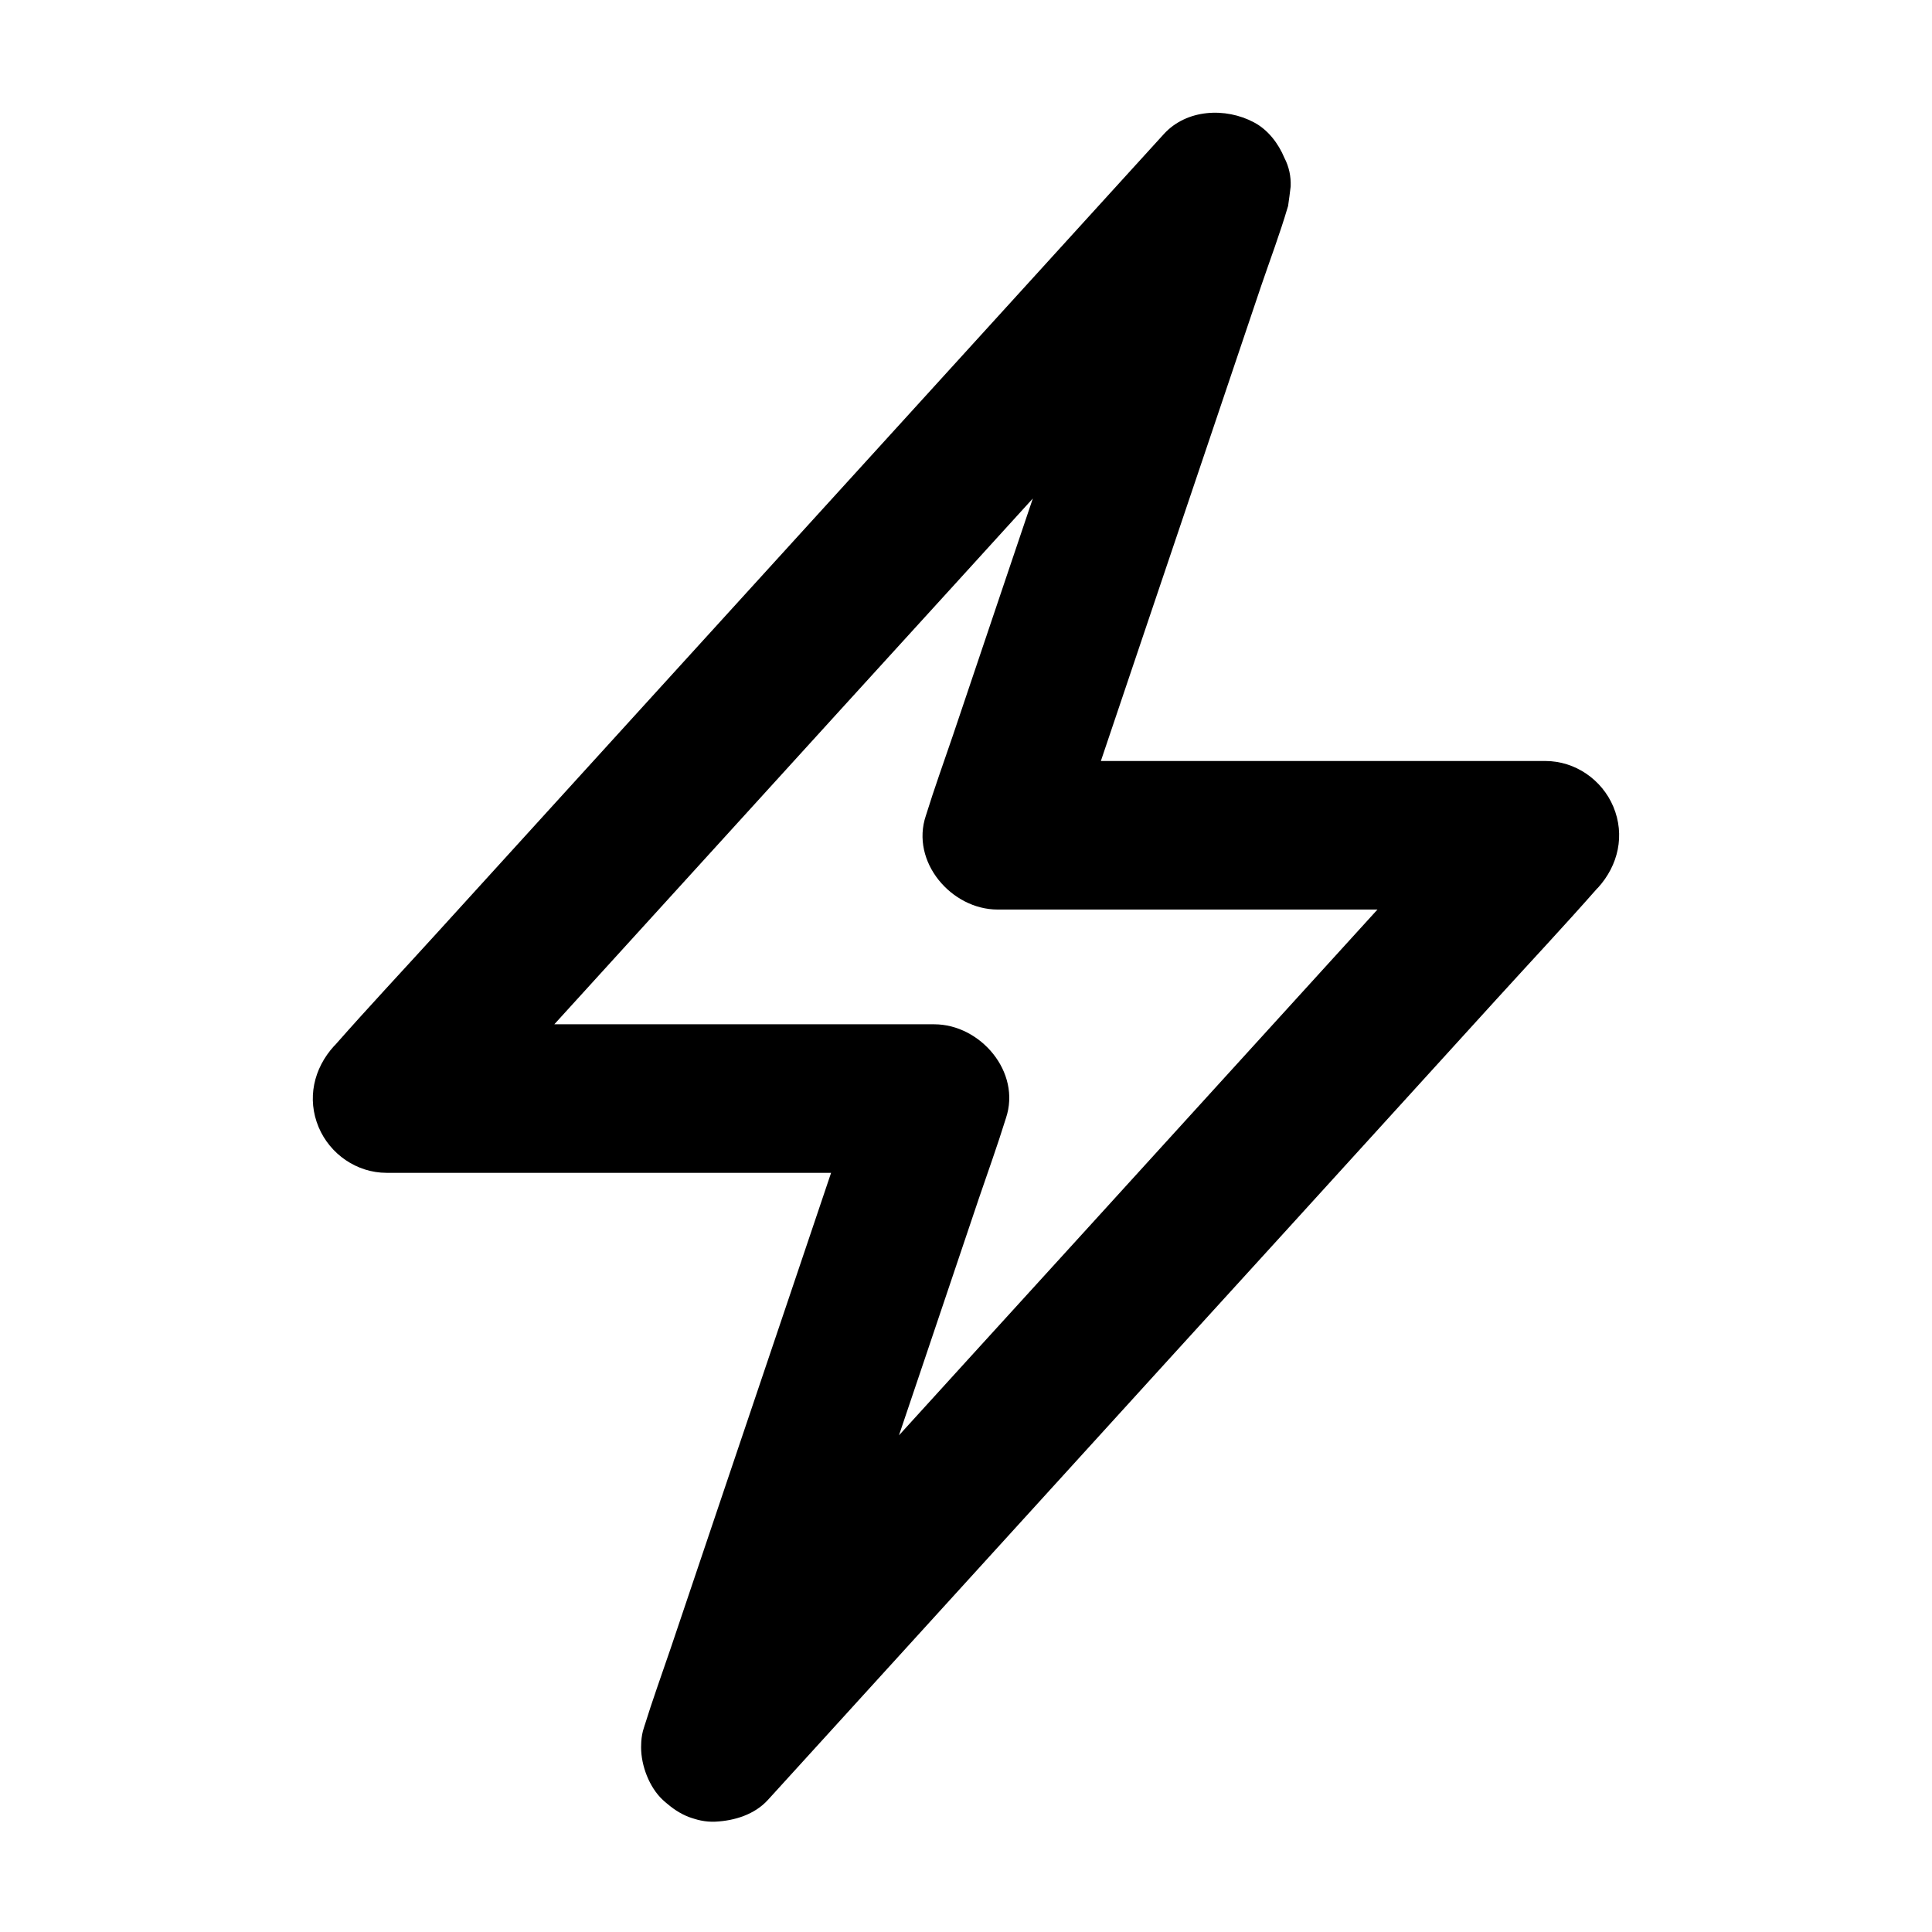
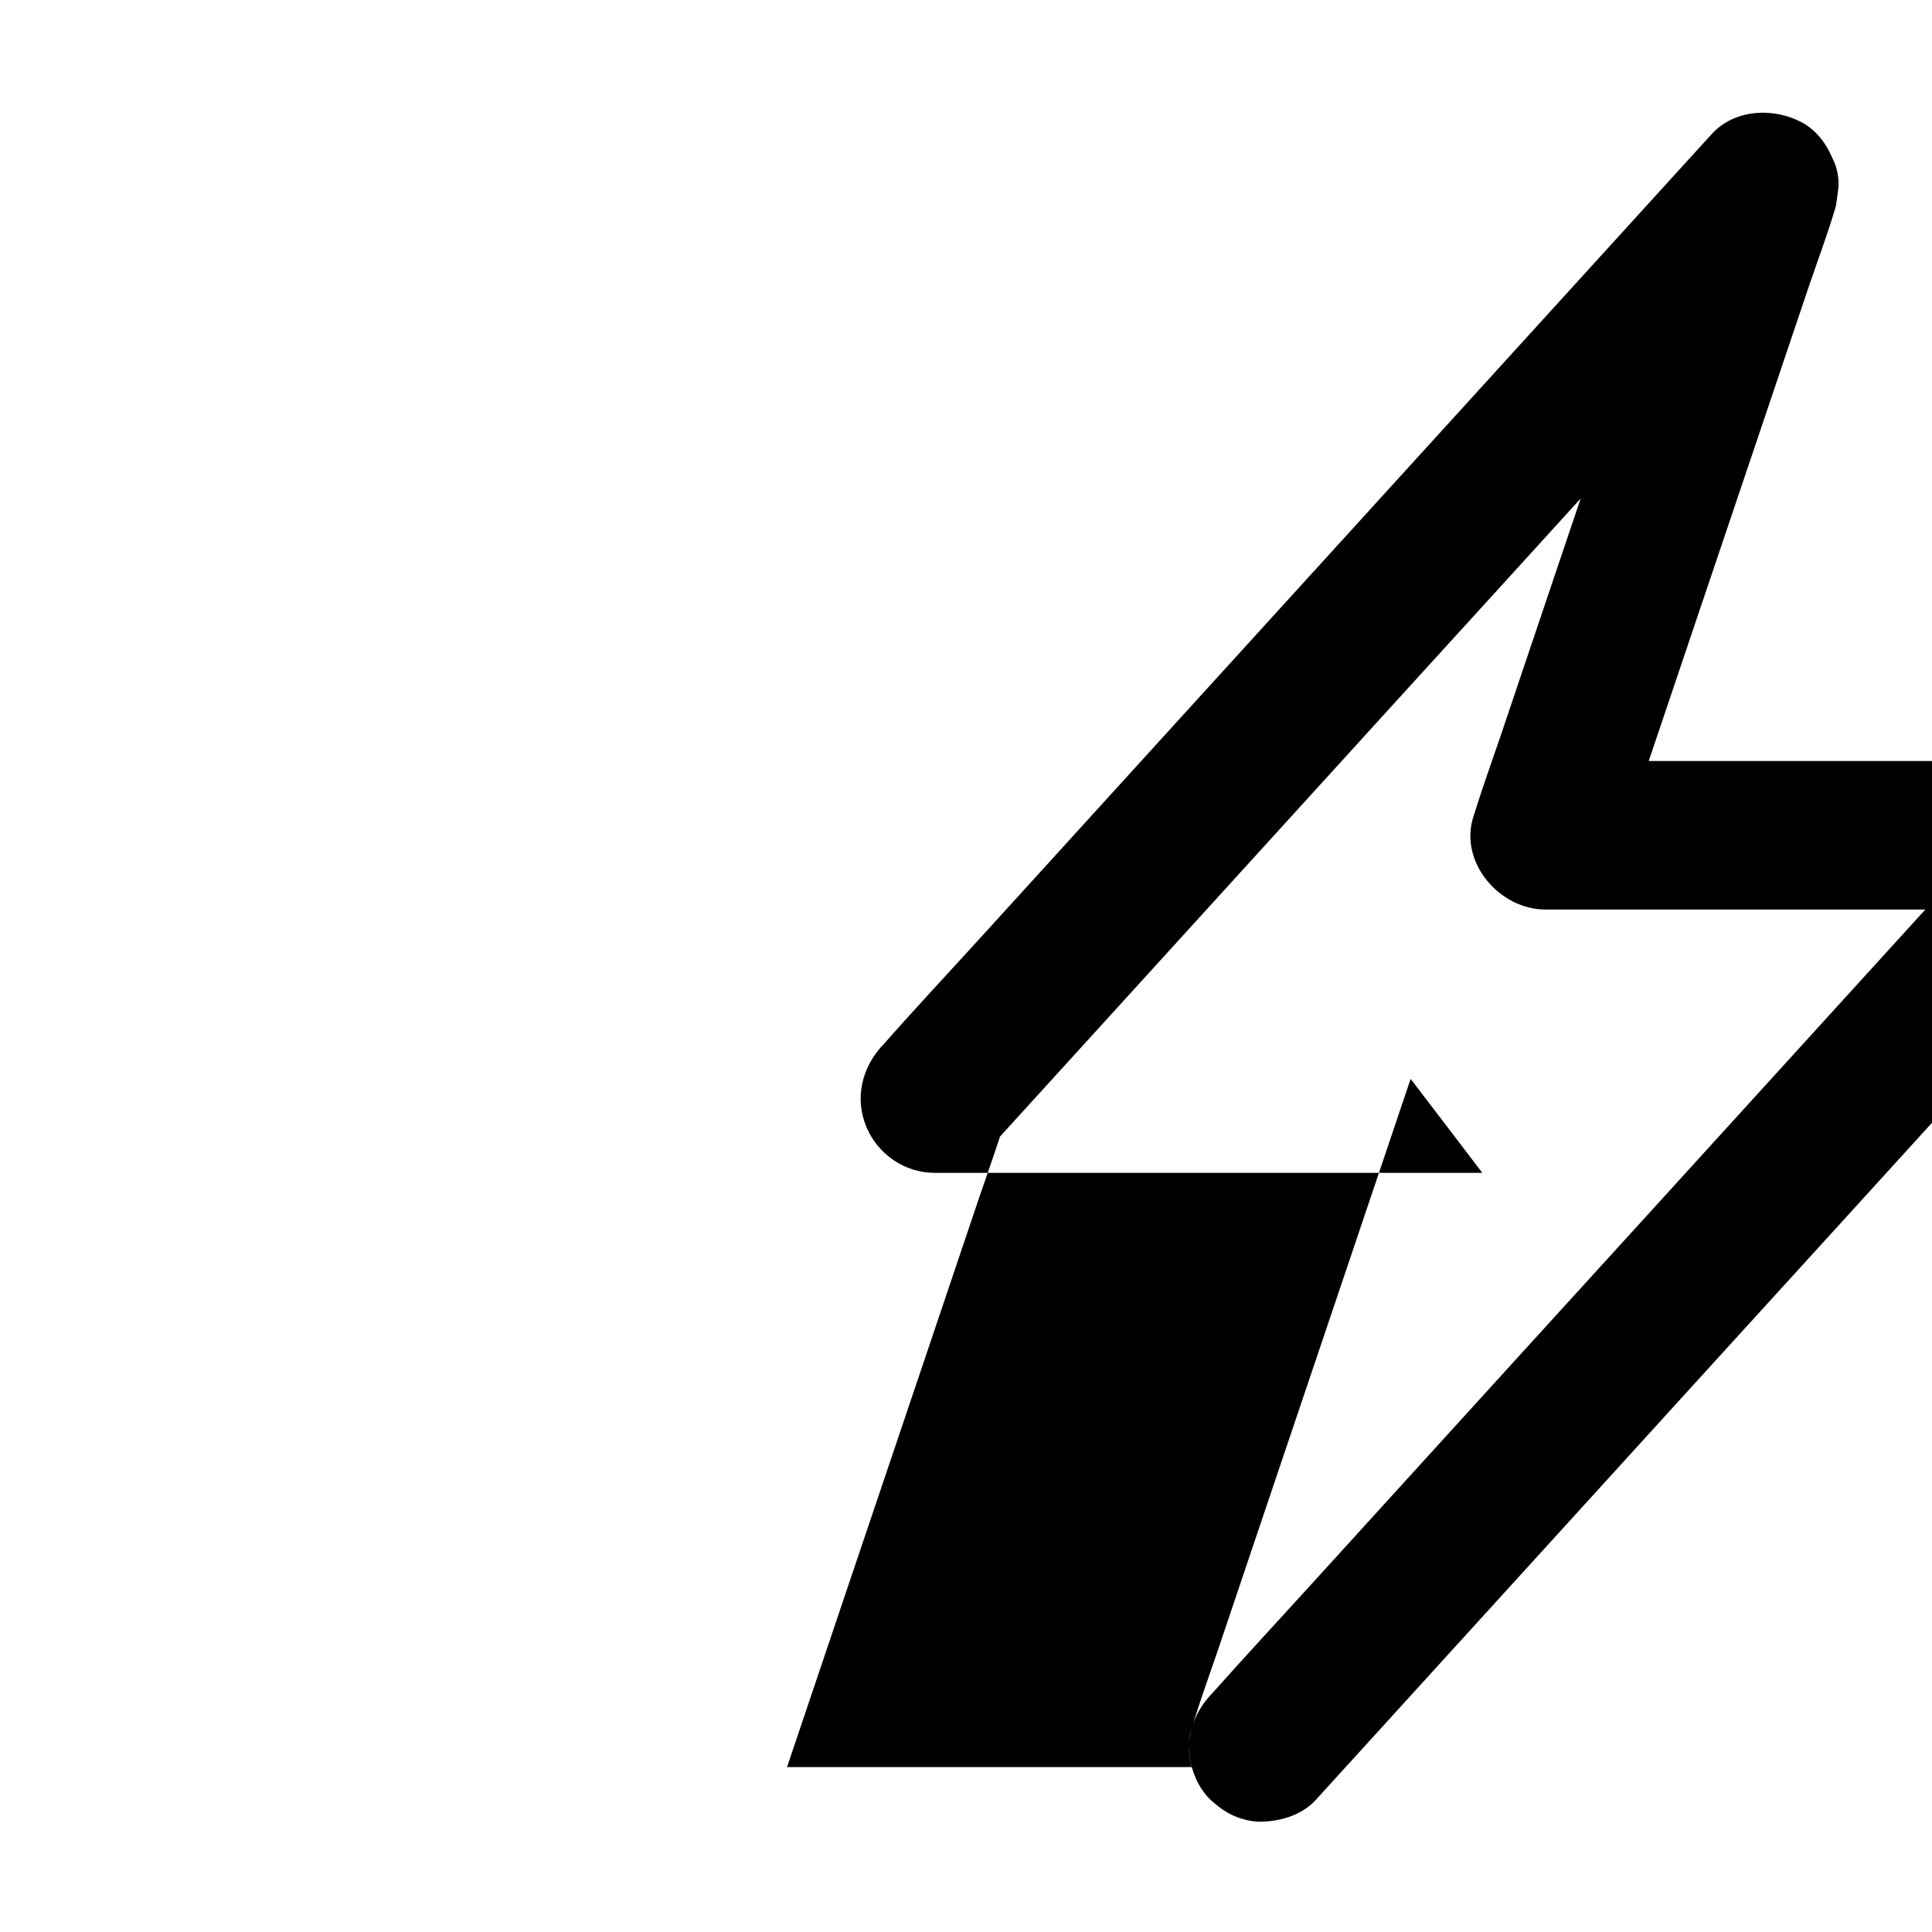
<svg xmlns="http://www.w3.org/2000/svg" fill="#000000" width="800px" height="800px" version="1.1" viewBox="144 144 512 512">
-   <path d="m352.57 612.3c1.918-5.707 3.836-11.367 5.758-17.074 4.625-13.676 9.199-27.305 13.824-40.984 5.609-16.629 11.219-33.211 16.828-49.84 4.82-14.316 9.645-28.586 14.465-42.902 2.363-6.938 4.871-13.875 7.035-20.859 0.051-0.098 0.051-0.195 0.098-0.297 4.133-12.25-6.789-24.895-18.992-24.895h-49.152-78.227-17.809c4.625 11.219 9.297 22.387 13.922 33.605 7.332-8.02 14.613-16.09 21.941-24.109 17.562-19.285 35.129-38.621 52.691-57.91 21.105-23.223 42.262-46.445 63.371-69.617 18.352-20.172 36.652-40.297 55.004-60.469 8.855-9.742 17.91-19.336 26.566-29.227 0.098-0.148 0.246-0.297 0.395-0.395-10.973-6.394-21.941-12.742-32.914-19.141-1.918 5.707-3.836 11.367-5.758 17.074-4.625 13.676-9.199 27.305-13.824 40.984-5.609 16.629-11.219 33.211-16.828 49.84-4.82 14.316-9.645 28.586-14.465 42.902-2.363 6.938-4.871 13.875-7.035 20.859-0.051 0.098-0.051 0.195-0.098 0.297-4.133 12.25 6.789 24.895 18.992 24.895h49.152 78.227 17.809c-4.625-11.219-9.297-22.387-13.922-33.605-7.332 8.02-14.613 16.09-21.941 24.109-17.562 19.285-35.129 38.621-52.691 57.91-21.105 23.223-42.262 46.445-63.371 69.617-18.352 20.172-36.652 40.297-55.004 60.469-8.855 9.742-17.809 19.387-26.566 29.227-0.148 0.148-0.246 0.297-0.395 0.395-3.492 3.836-5.758 8.609-5.758 13.922 0 4.82 2.164 10.578 5.758 13.922 3.738 3.445 8.66 6.004 13.922 5.758 5.066-0.246 10.383-1.871 13.922-5.758 7.332-8.02 14.613-16.09 21.941-24.109 17.562-19.285 35.129-38.621 52.691-57.91 21.105-23.223 42.262-46.445 63.371-69.617 18.352-20.172 36.652-40.297 55.004-60.469 8.855-9.742 17.859-19.336 26.566-29.227 0.148-0.148 0.246-0.297 0.395-0.395 5.41-5.953 7.231-13.973 4.082-21.5-3-7.133-10.086-12.102-18.008-12.102h-49.152-78.227-17.809c6.348 8.316 12.645 16.629 18.992 24.895 1.918-5.707 3.836-11.367 5.758-17.074 4.625-13.676 9.199-27.305 13.824-40.984 5.609-16.629 11.219-33.211 16.828-49.84 4.82-14.316 9.645-28.586 14.465-42.902 2.363-6.938 4.969-13.824 7.035-20.859 0.051-0.098 0.051-0.195 0.098-0.297 0.246-1.723 0.492-3.492 0.688-5.215 0.098-2.707-0.441-5.215-1.672-7.578-1.574-3.789-4.328-7.43-8.07-9.398-7.477-3.984-17.809-3.543-23.863 3.102-7.332 8.02-14.613 16.09-21.941 24.109-17.562 19.285-35.129 38.621-52.691 57.91-21.102 23.184-42.211 46.406-63.316 69.578-18.352 20.172-36.652 40.297-55.004 60.469-8.855 9.742-17.859 19.336-26.566 29.227-0.148 0.148-0.246 0.297-0.395 0.395-5.41 5.953-7.231 13.973-4.082 21.5 3 7.133 10.086 12.102 18.008 12.102h49.152 78.227 17.809c-6.348-8.316-12.645-16.629-18.992-24.895-1.918 5.707-3.836 11.367-5.758 17.074-4.625 13.676-9.199 27.305-13.824 40.984-5.609 16.629-11.219 33.211-16.828 49.84-4.82 14.316-9.645 28.586-14.465 42.902-2.363 6.938-4.871 13.875-7.035 20.859-0.051 0.098-0.051 0.195-0.098 0.297-1.574 4.676-0.441 11.02 1.969 15.152 2.41 4.082 7.086 7.969 11.758 9.055 10.922 2.453 20.715-3.352 24.207-13.781z" />
+   <path d="m352.57 612.3c1.918-5.707 3.836-11.367 5.758-17.074 4.625-13.676 9.199-27.305 13.824-40.984 5.609-16.629 11.219-33.211 16.828-49.84 4.82-14.316 9.645-28.586 14.465-42.902 2.363-6.938 4.871-13.875 7.035-20.859 0.051-0.098 0.051-0.195 0.098-0.297 4.133-12.25-6.789-24.895-18.992-24.895c4.625 11.219 9.297 22.387 13.922 33.605 7.332-8.02 14.613-16.09 21.941-24.109 17.562-19.285 35.129-38.621 52.691-57.91 21.105-23.223 42.262-46.445 63.371-69.617 18.352-20.172 36.652-40.297 55.004-60.469 8.855-9.742 17.91-19.336 26.566-29.227 0.098-0.148 0.246-0.297 0.395-0.395-10.973-6.394-21.941-12.742-32.914-19.141-1.918 5.707-3.836 11.367-5.758 17.074-4.625 13.676-9.199 27.305-13.824 40.984-5.609 16.629-11.219 33.211-16.828 49.84-4.82 14.316-9.645 28.586-14.465 42.902-2.363 6.938-4.871 13.875-7.035 20.859-0.051 0.098-0.051 0.195-0.098 0.297-4.133 12.25 6.789 24.895 18.992 24.895h49.152 78.227 17.809c-4.625-11.219-9.297-22.387-13.922-33.605-7.332 8.02-14.613 16.09-21.941 24.109-17.562 19.285-35.129 38.621-52.691 57.91-21.105 23.223-42.262 46.445-63.371 69.617-18.352 20.172-36.652 40.297-55.004 60.469-8.855 9.742-17.809 19.387-26.566 29.227-0.148 0.148-0.246 0.297-0.395 0.395-3.492 3.836-5.758 8.609-5.758 13.922 0 4.82 2.164 10.578 5.758 13.922 3.738 3.445 8.66 6.004 13.922 5.758 5.066-0.246 10.383-1.871 13.922-5.758 7.332-8.02 14.613-16.09 21.941-24.109 17.562-19.285 35.129-38.621 52.691-57.91 21.105-23.223 42.262-46.445 63.371-69.617 18.352-20.172 36.652-40.297 55.004-60.469 8.855-9.742 17.859-19.336 26.566-29.227 0.148-0.148 0.246-0.297 0.395-0.395 5.41-5.953 7.231-13.973 4.082-21.5-3-7.133-10.086-12.102-18.008-12.102h-49.152-78.227-17.809c6.348 8.316 12.645 16.629 18.992 24.895 1.918-5.707 3.836-11.367 5.758-17.074 4.625-13.676 9.199-27.305 13.824-40.984 5.609-16.629 11.219-33.211 16.828-49.84 4.82-14.316 9.645-28.586 14.465-42.902 2.363-6.938 4.969-13.824 7.035-20.859 0.051-0.098 0.051-0.195 0.098-0.297 0.246-1.723 0.492-3.492 0.688-5.215 0.098-2.707-0.441-5.215-1.672-7.578-1.574-3.789-4.328-7.43-8.07-9.398-7.477-3.984-17.809-3.543-23.863 3.102-7.332 8.02-14.613 16.09-21.941 24.109-17.562 19.285-35.129 38.621-52.691 57.91-21.102 23.184-42.211 46.406-63.316 69.578-18.352 20.172-36.652 40.297-55.004 60.469-8.855 9.742-17.859 19.336-26.566 29.227-0.148 0.148-0.246 0.297-0.395 0.395-5.41 5.953-7.231 13.973-4.082 21.5 3 7.133 10.086 12.102 18.008 12.102h49.152 78.227 17.809c-6.348-8.316-12.645-16.629-18.992-24.895-1.918 5.707-3.836 11.367-5.758 17.074-4.625 13.676-9.199 27.305-13.824 40.984-5.609 16.629-11.219 33.211-16.828 49.84-4.82 14.316-9.645 28.586-14.465 42.902-2.363 6.938-4.871 13.875-7.035 20.859-0.051 0.098-0.051 0.195-0.098 0.297-1.574 4.676-0.441 11.02 1.969 15.152 2.41 4.082 7.086 7.969 11.758 9.055 10.922 2.453 20.715-3.352 24.207-13.781z" />
</svg>